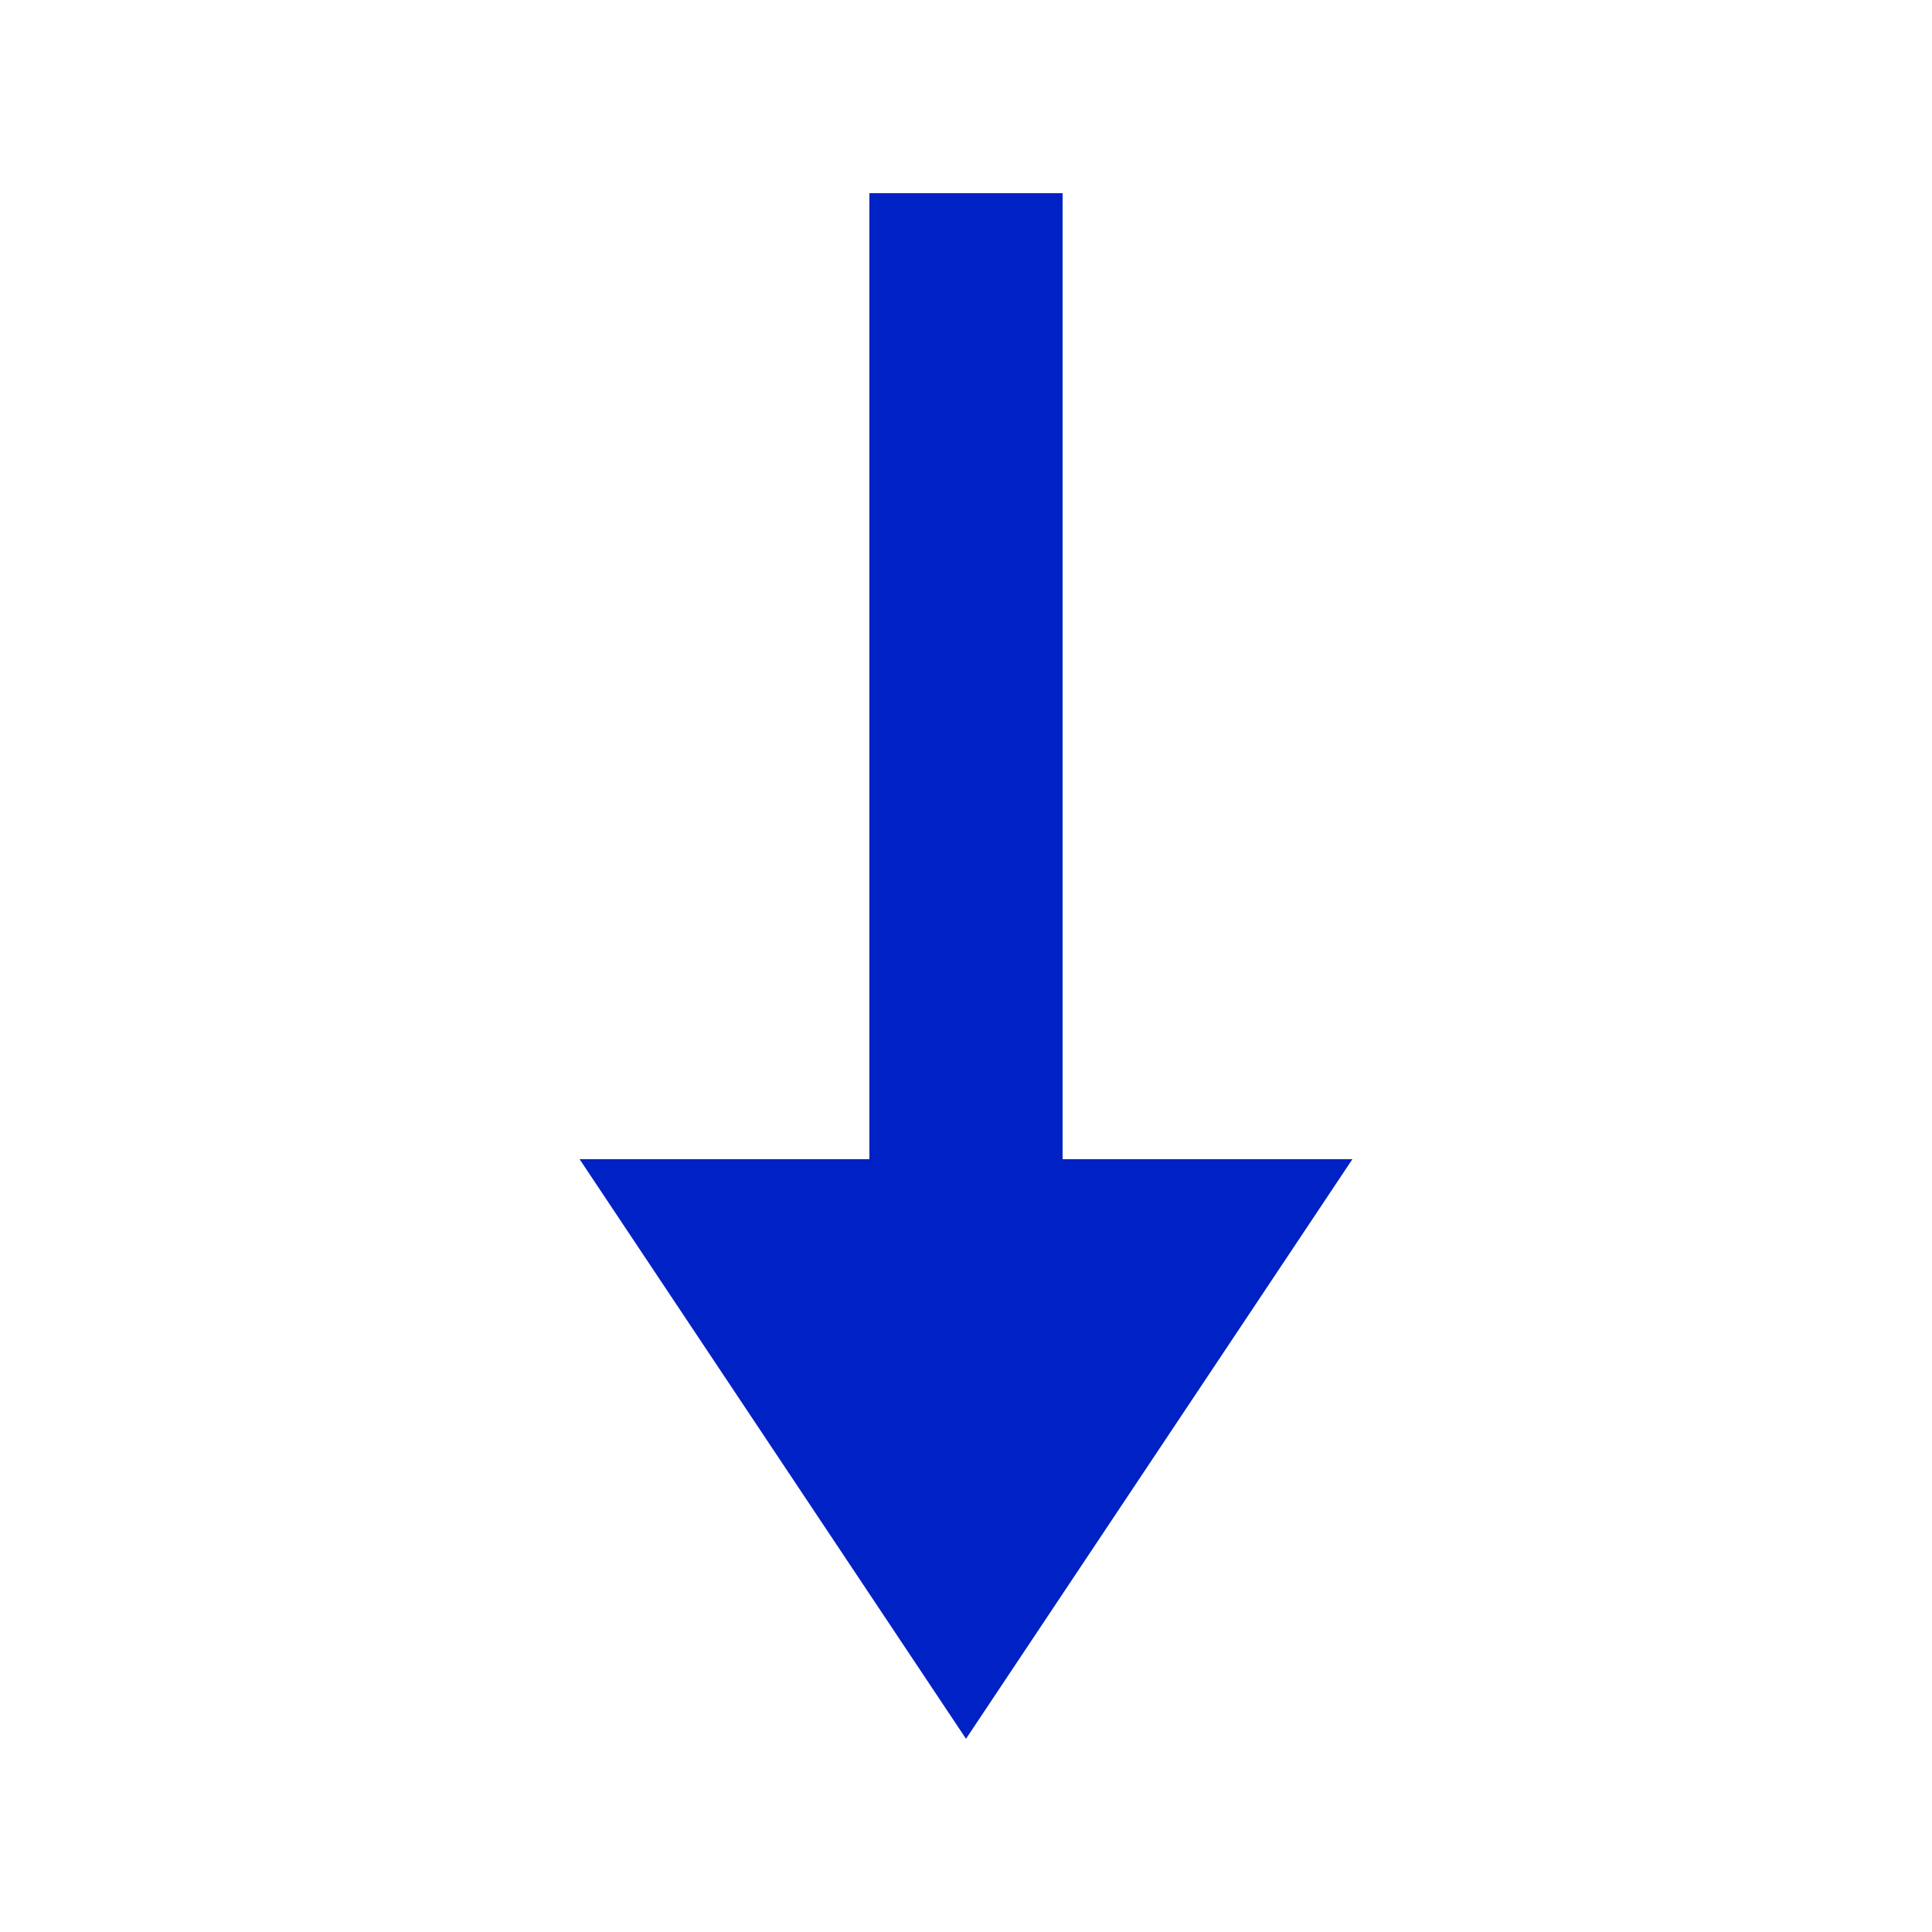
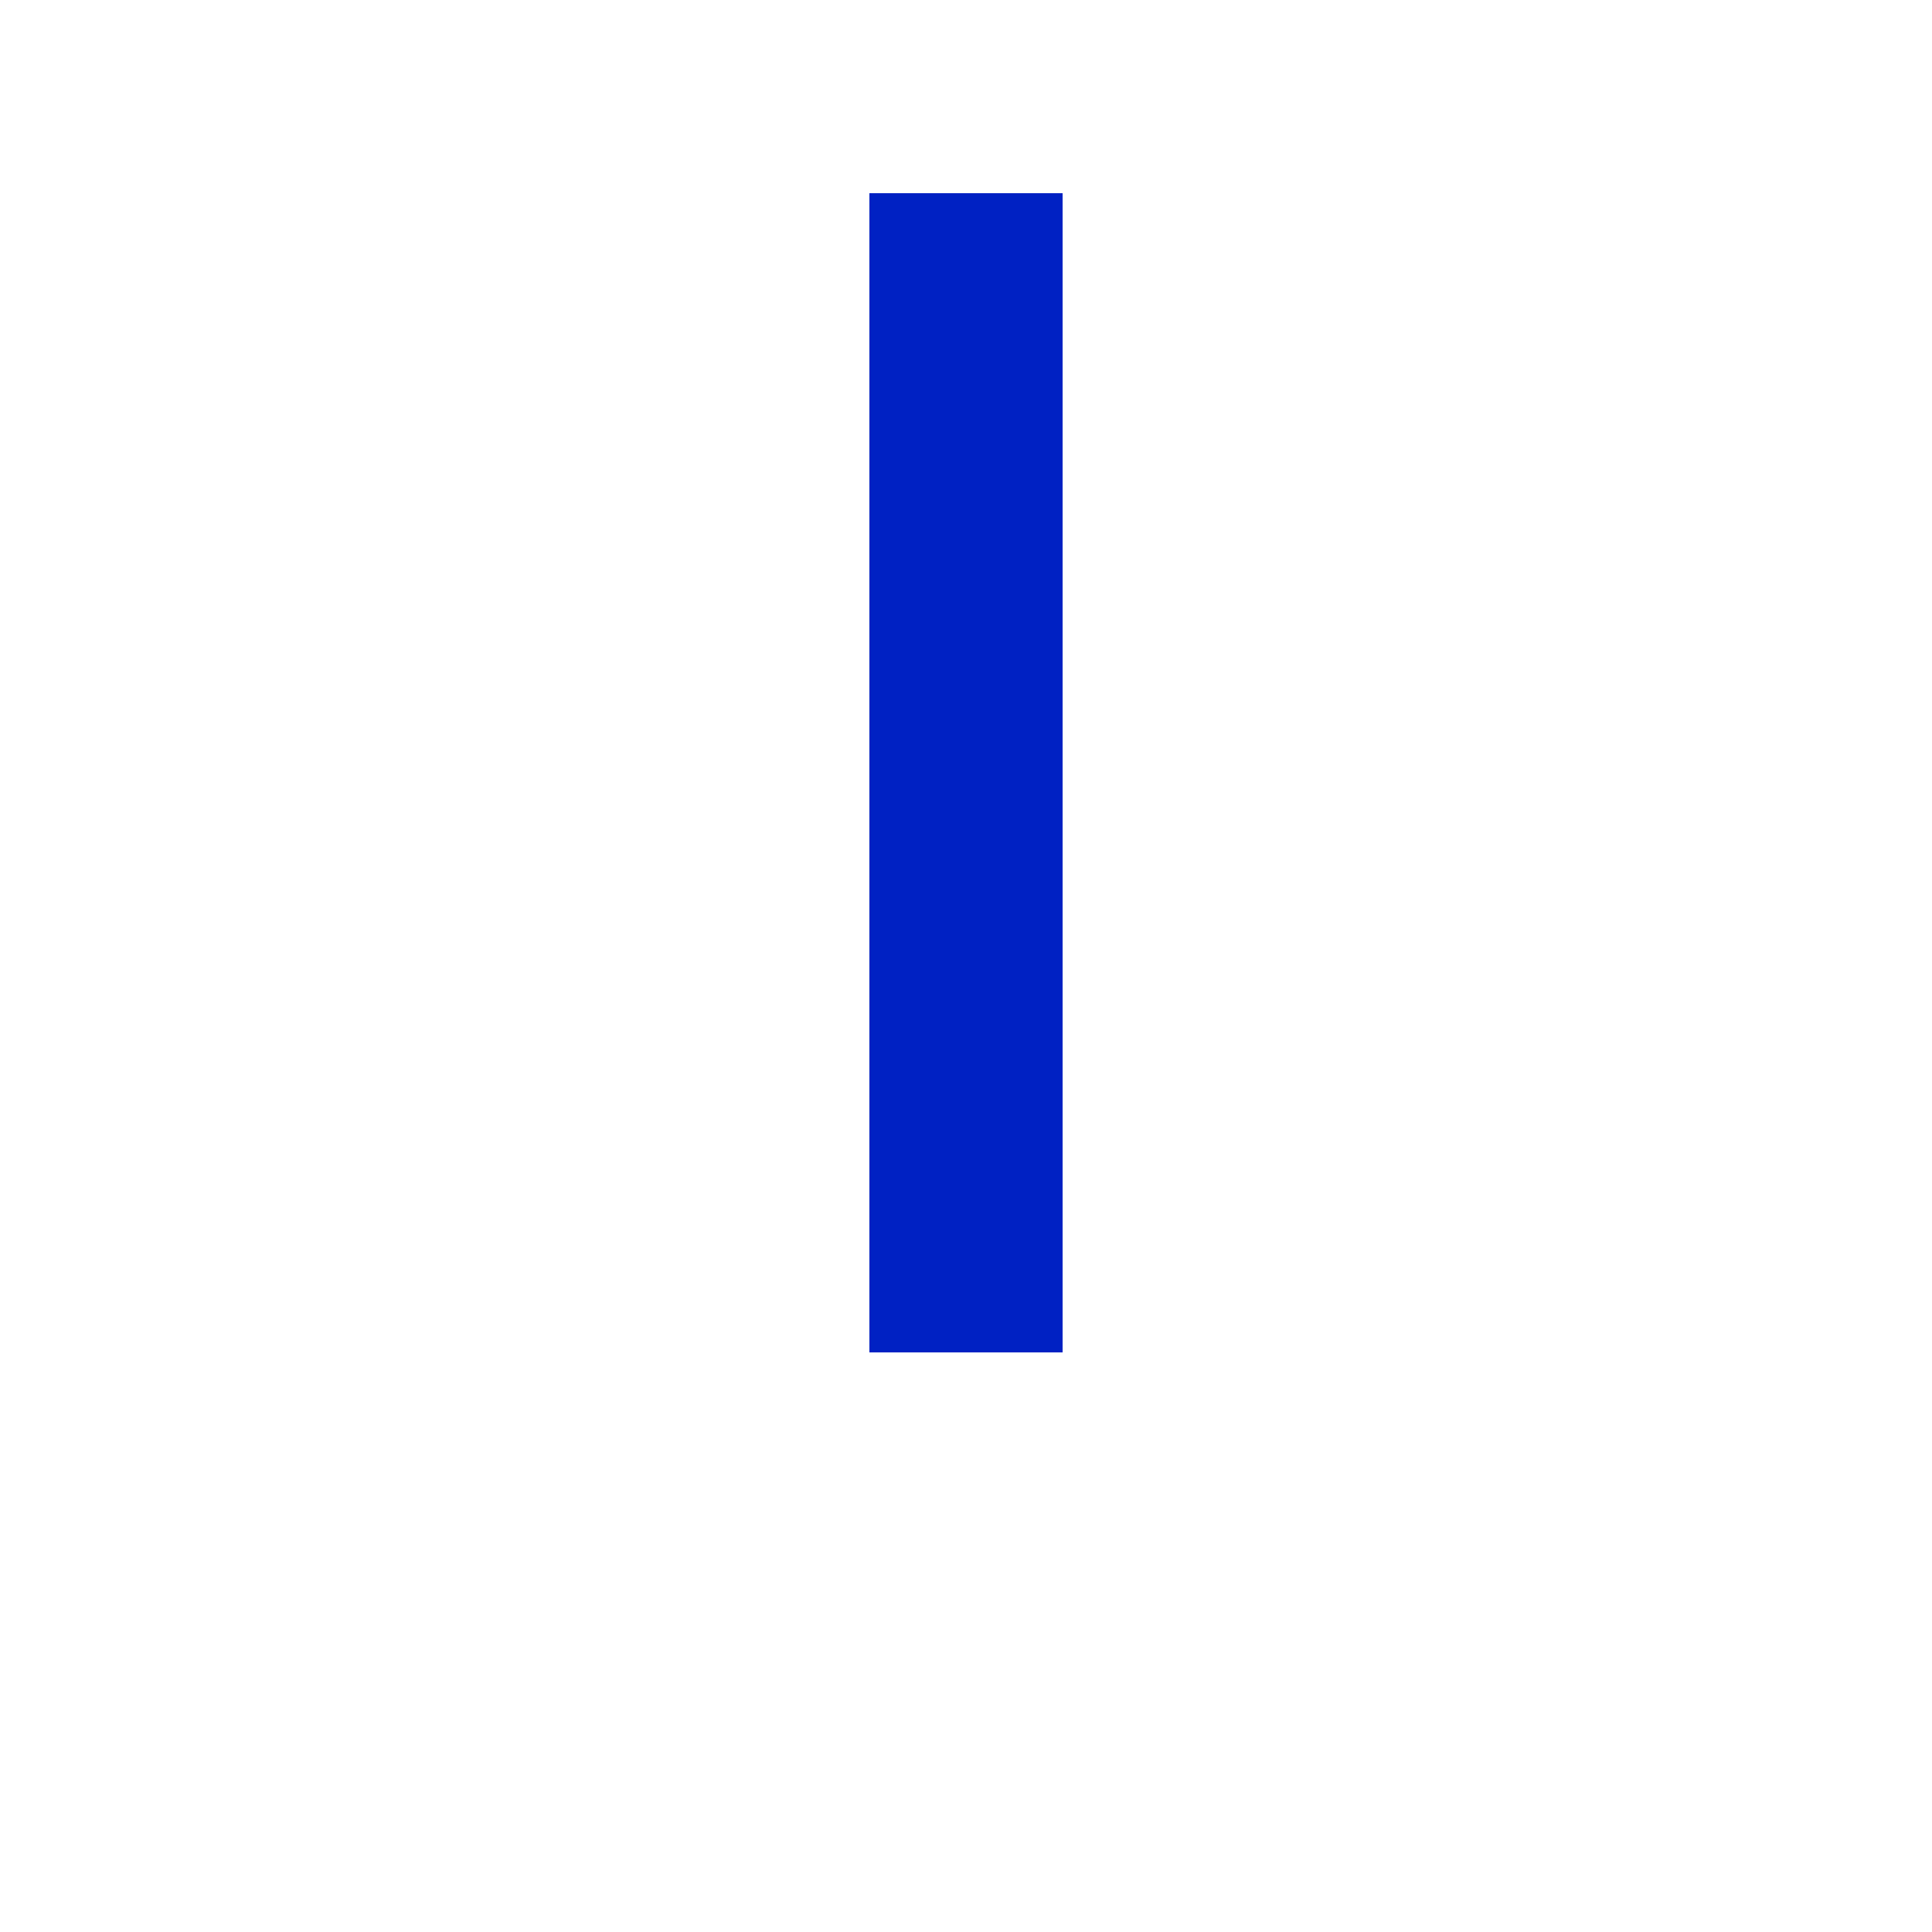
<svg xmlns="http://www.w3.org/2000/svg" width="100" height="100" viewBox="0 0 100 100">
  <g fill="#0021C3">
    <rect x="45" y="10" width="10" height="60" />
-     <polygon points="30,60 70,60 50,90" />
  </g>
</svg>